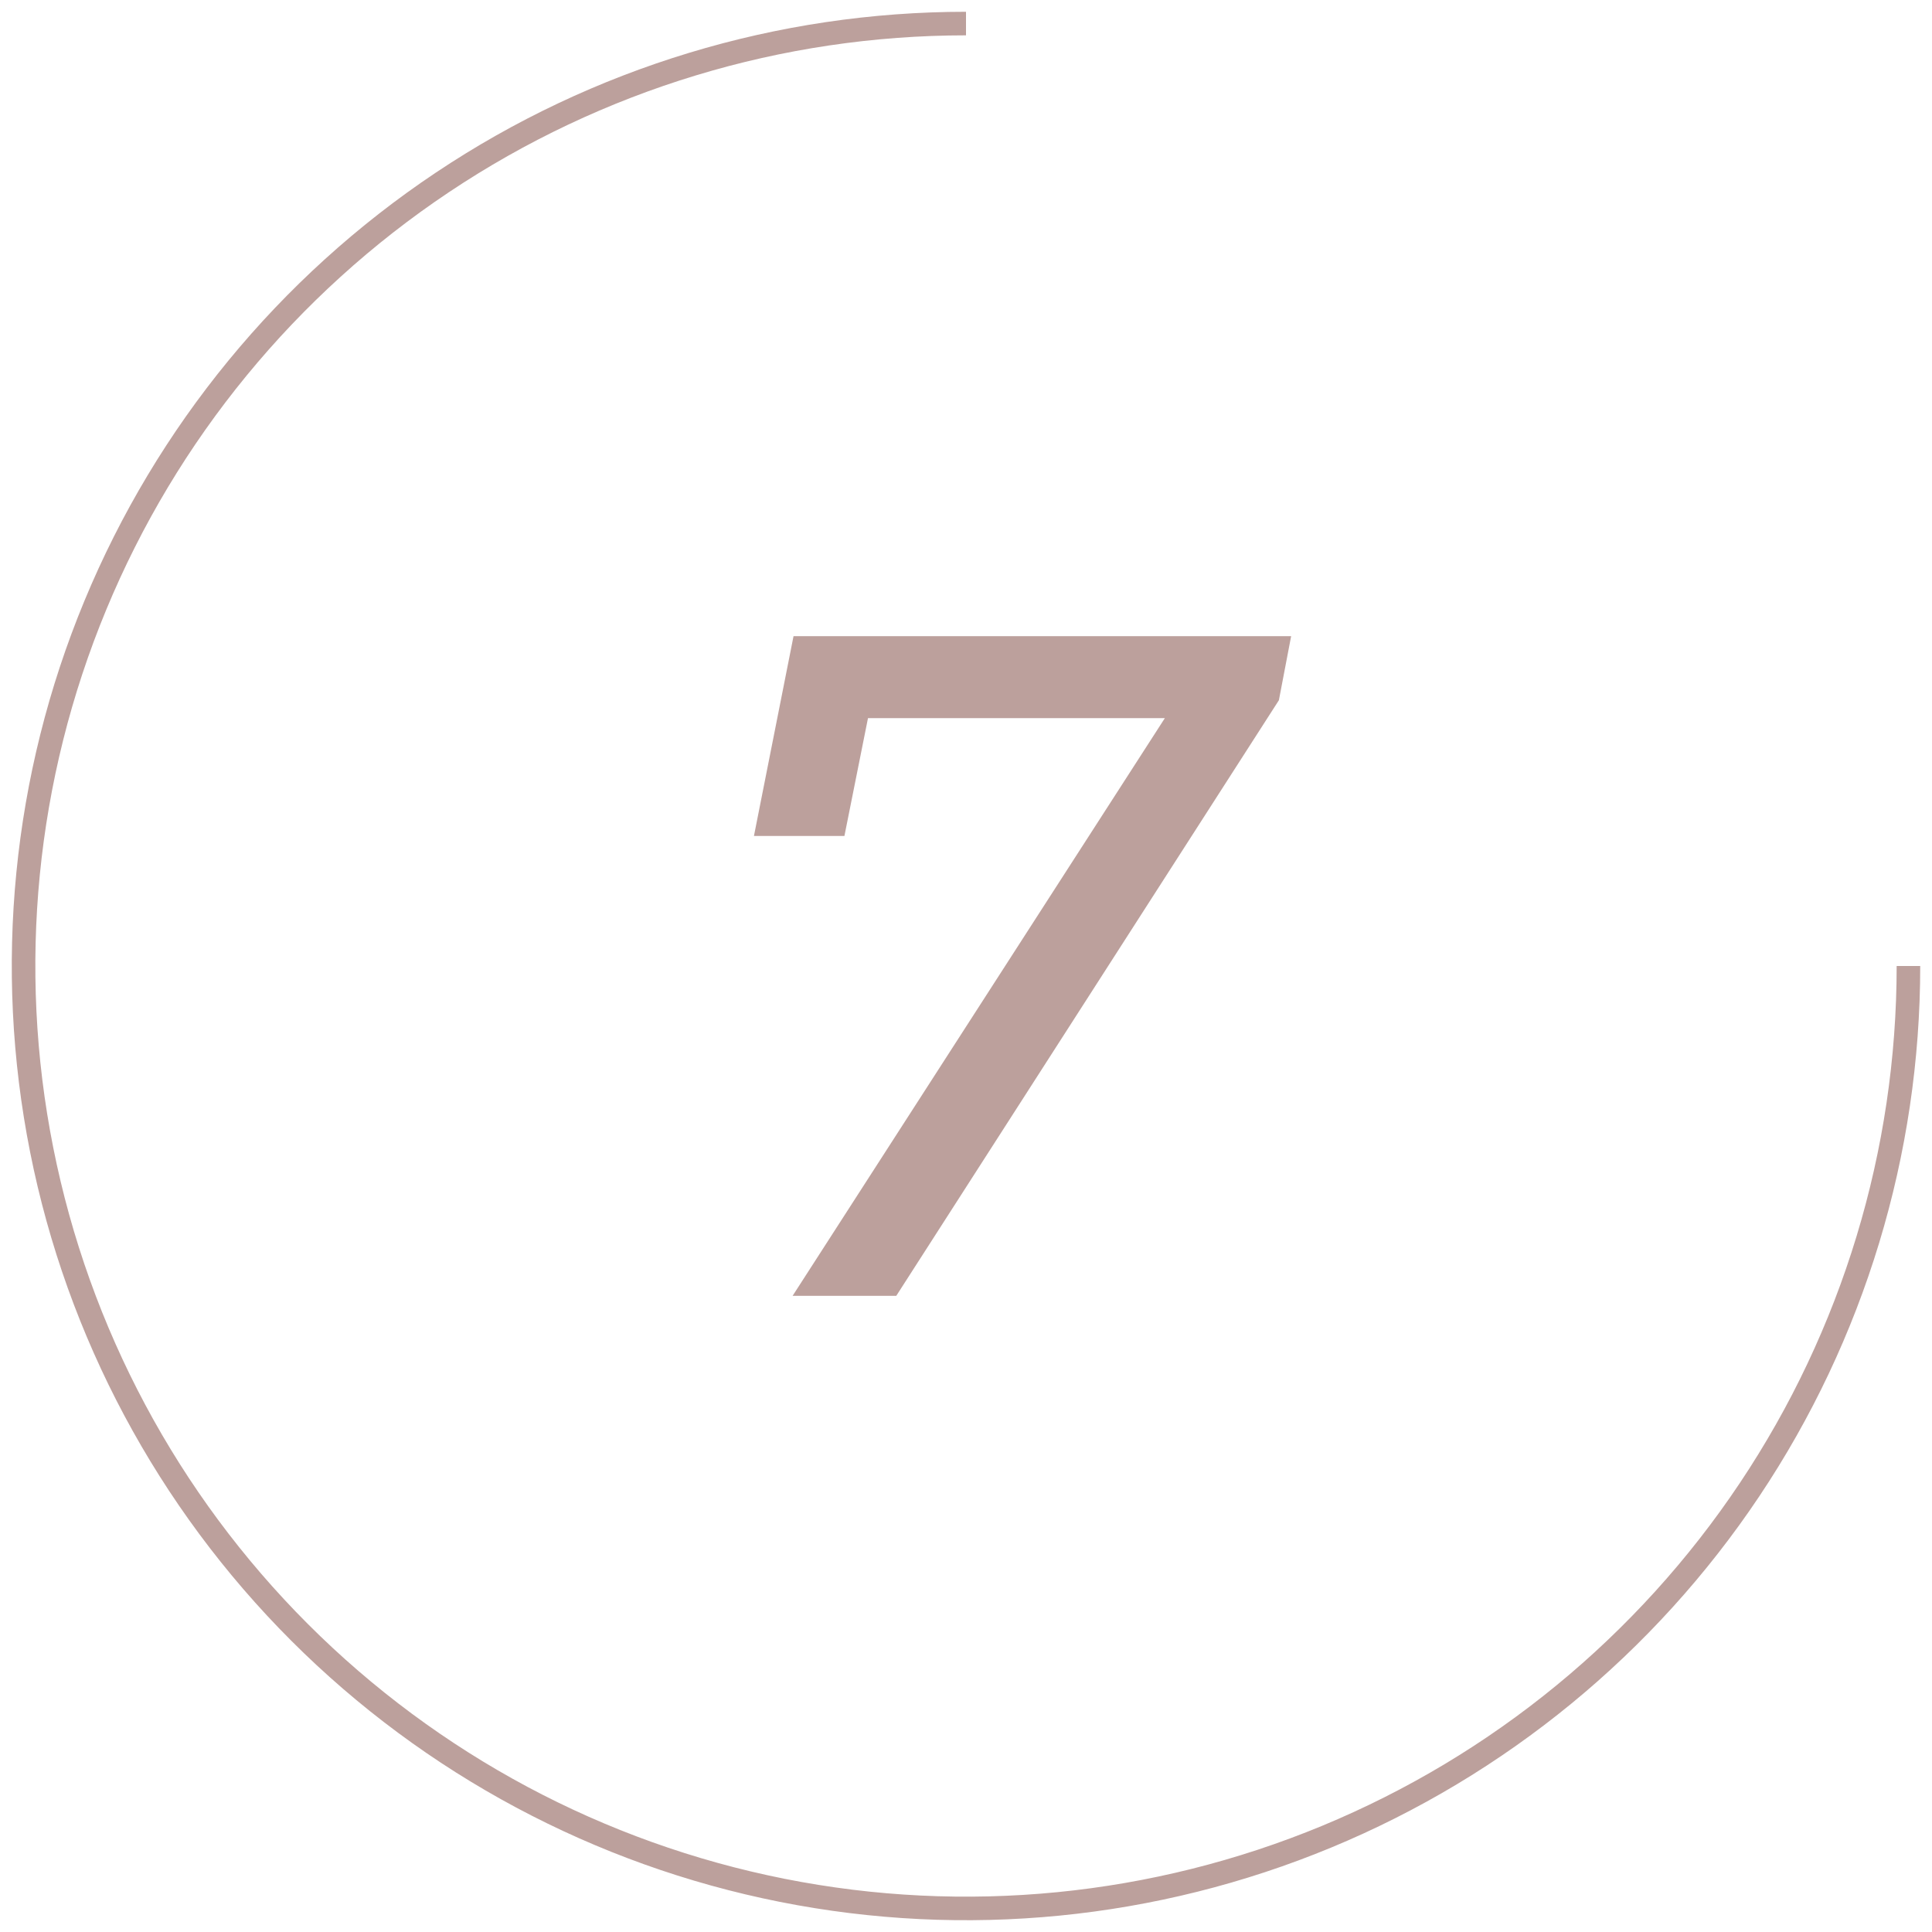
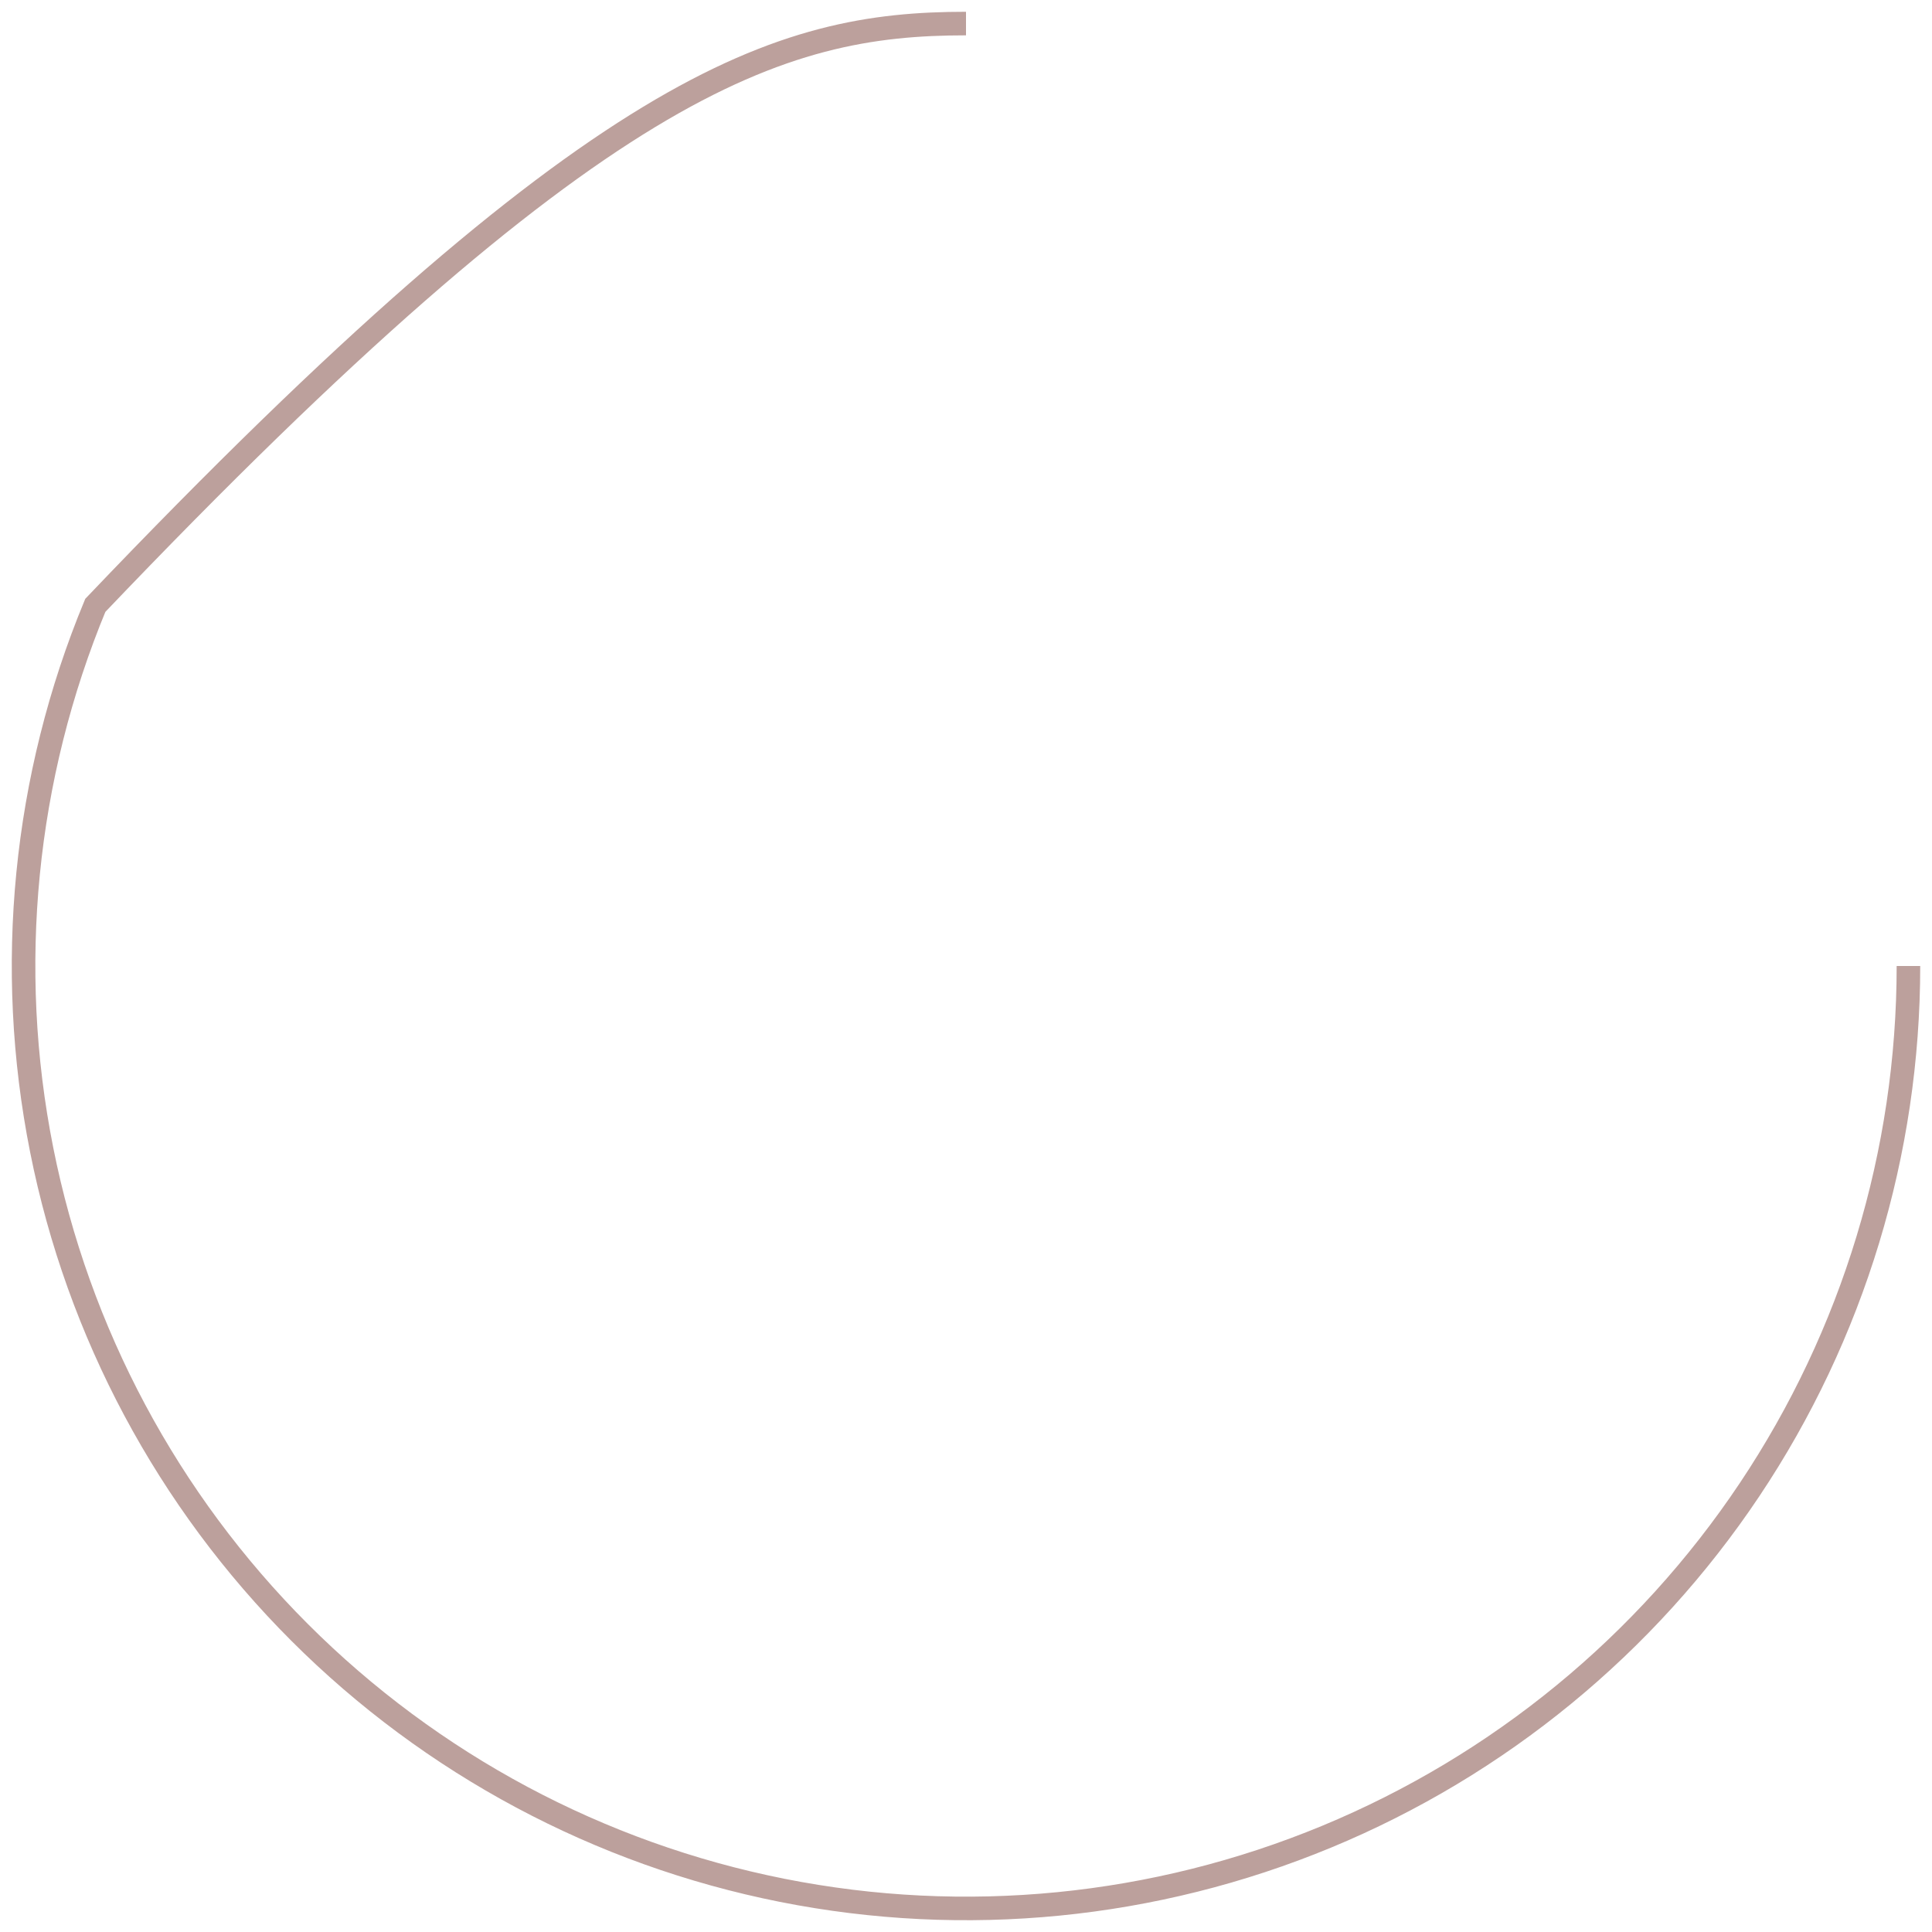
<svg xmlns="http://www.w3.org/2000/svg" width="82" height="82" viewBox="0 0 82 82" fill="none">
-   <path d="M81 41C81 48.911 78.654 56.645 74.259 63.223C69.864 69.801 63.616 74.928 56.307 77.955C48.998 80.983 40.956 81.775 33.196 80.231C25.437 78.688 18.31 74.878 12.716 69.284C7.122 63.69 3.312 56.563 1.769 48.804C0.225 41.044 1.017 33.002 4.045 25.693C7.072 18.384 12.199 12.136 18.777 7.741C25.355 3.346 33.089 1 41 1" stroke="#BCA09C" />
-   <path d="M54.8 27L54.28 29.72L38.04 55H33.64L49.44 30.48H36.84L35.84 35.48H32L33.68 27H54.8Z" fill="#BCA09C" />
+   <path d="M81 41C81 48.911 78.654 56.645 74.259 63.223C69.864 69.801 63.616 74.928 56.307 77.955C48.998 80.983 40.956 81.775 33.196 80.231C25.437 78.688 18.31 74.878 12.716 69.284C7.122 63.69 3.312 56.563 1.769 48.804C0.225 41.044 1.017 33.002 4.045 25.693C25.355 3.346 33.089 1 41 1" stroke="#BCA09C" />
</svg>